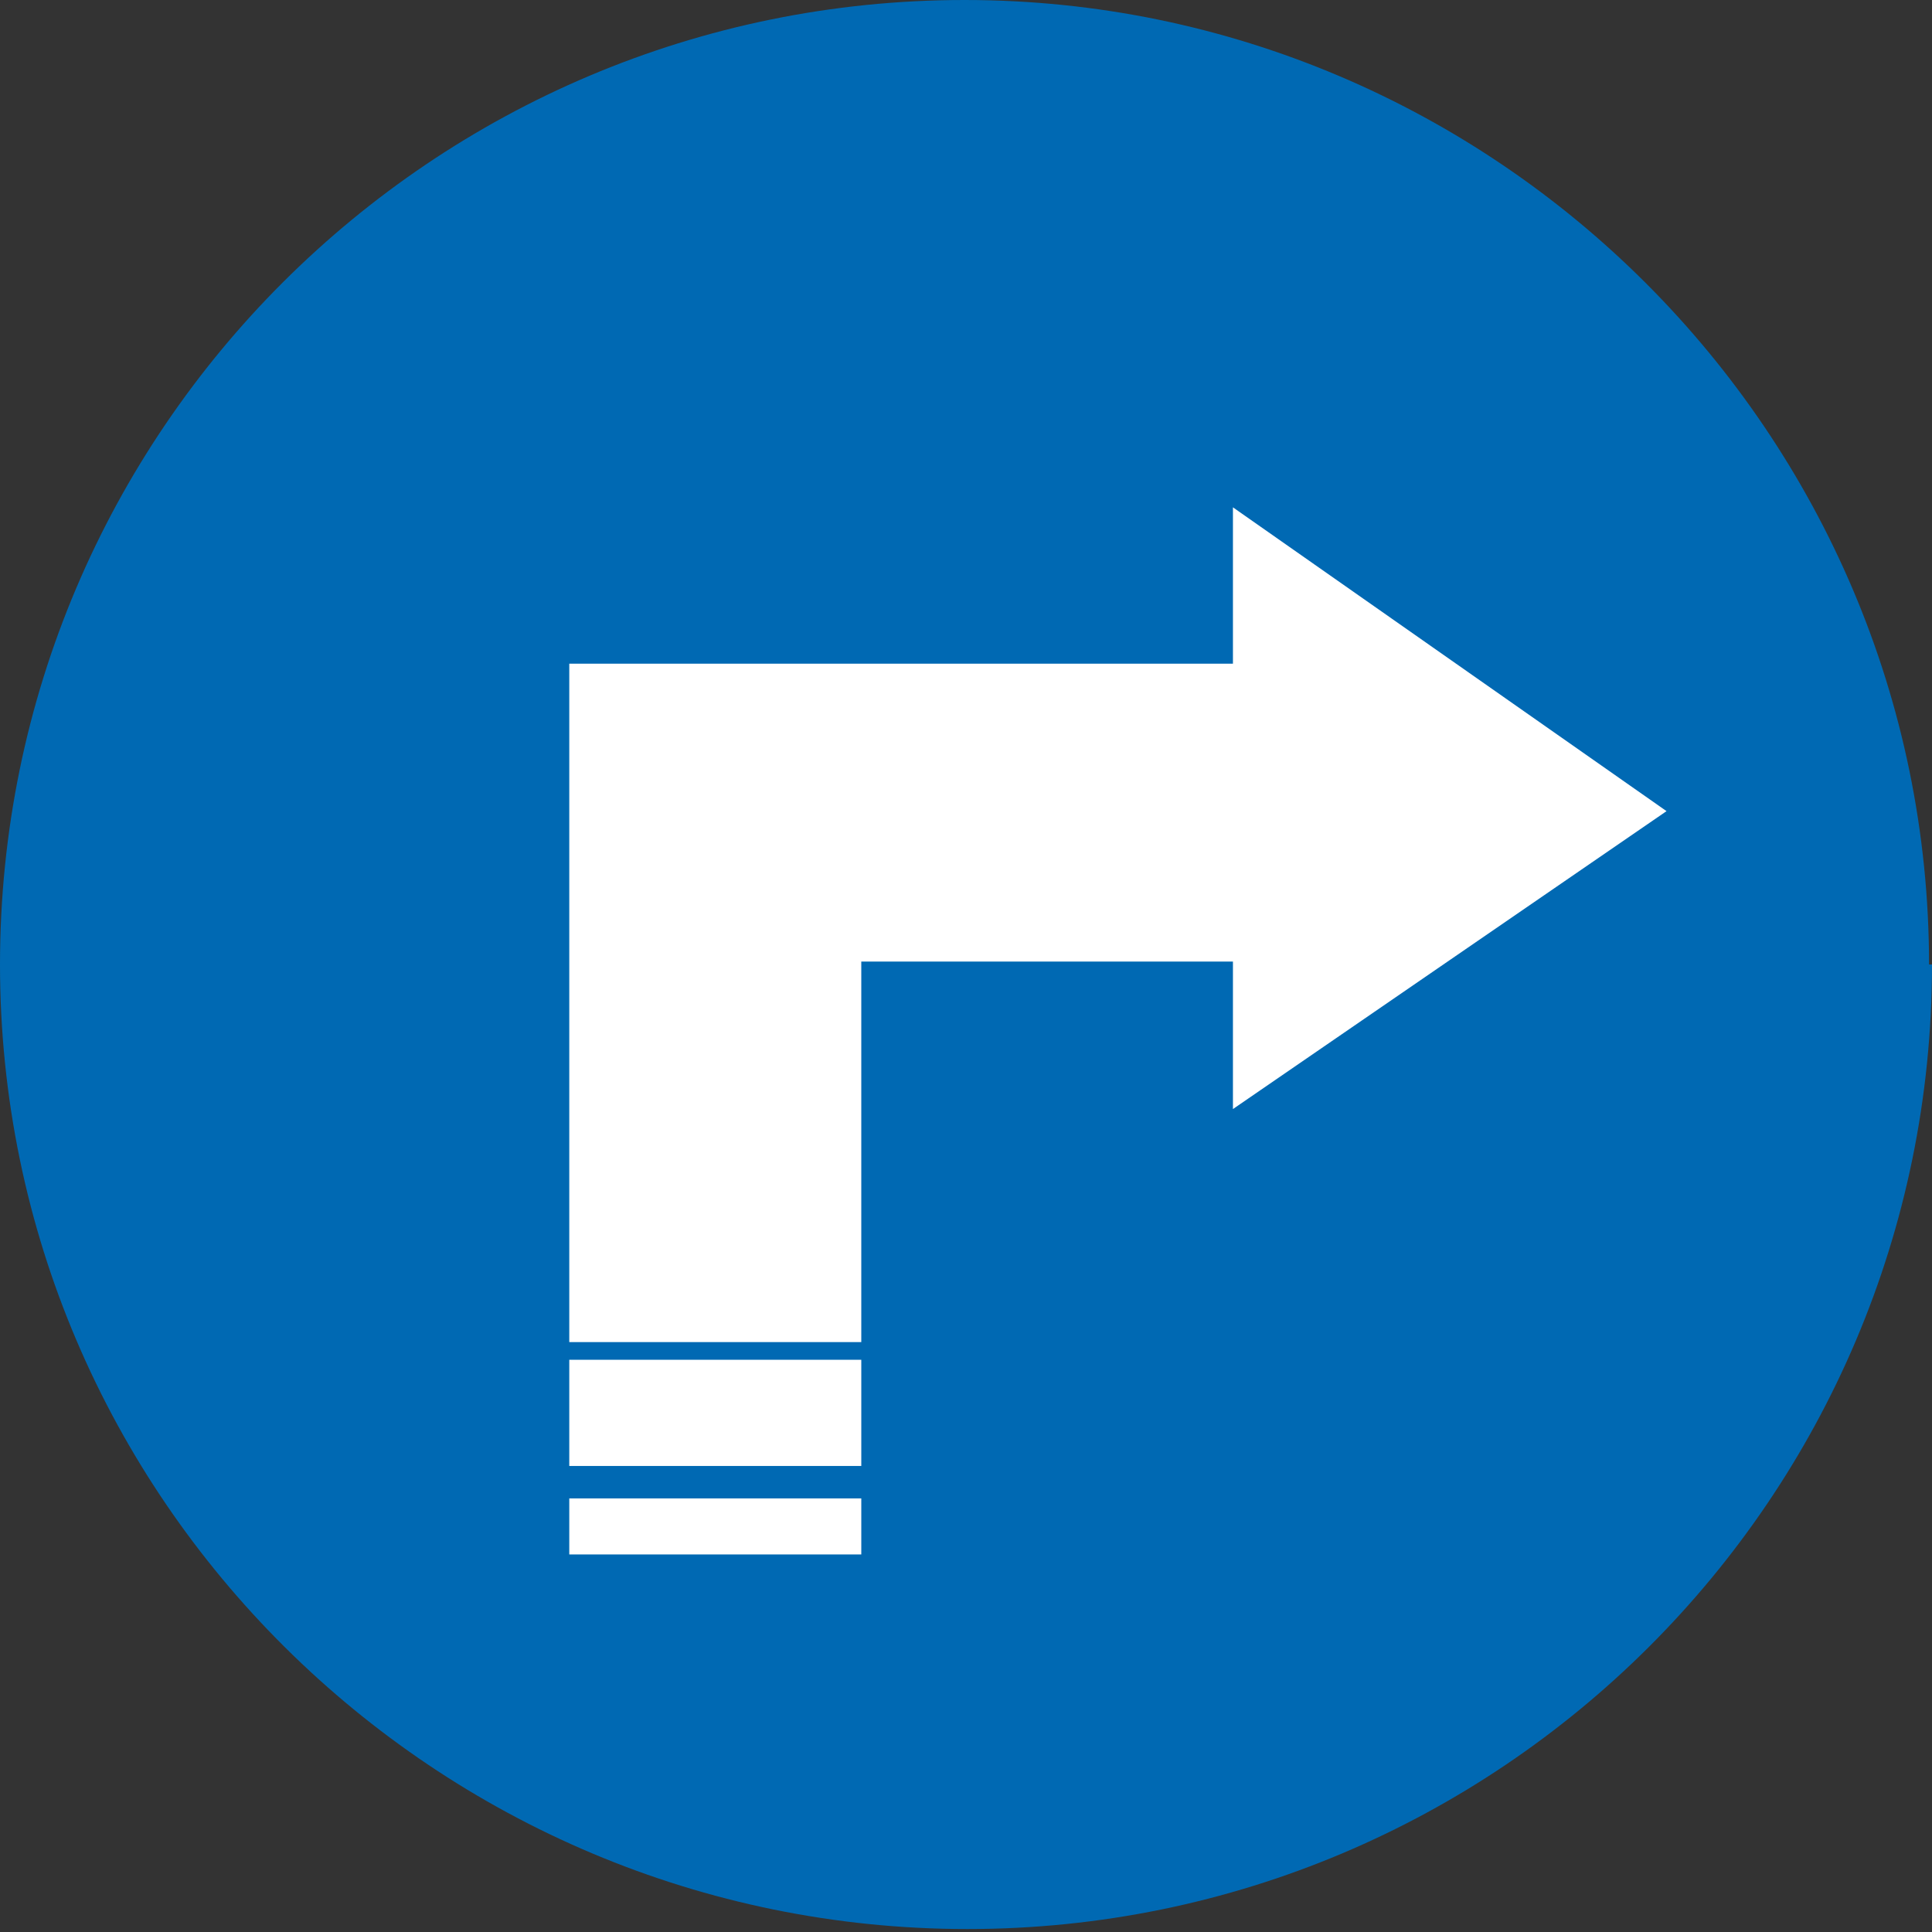
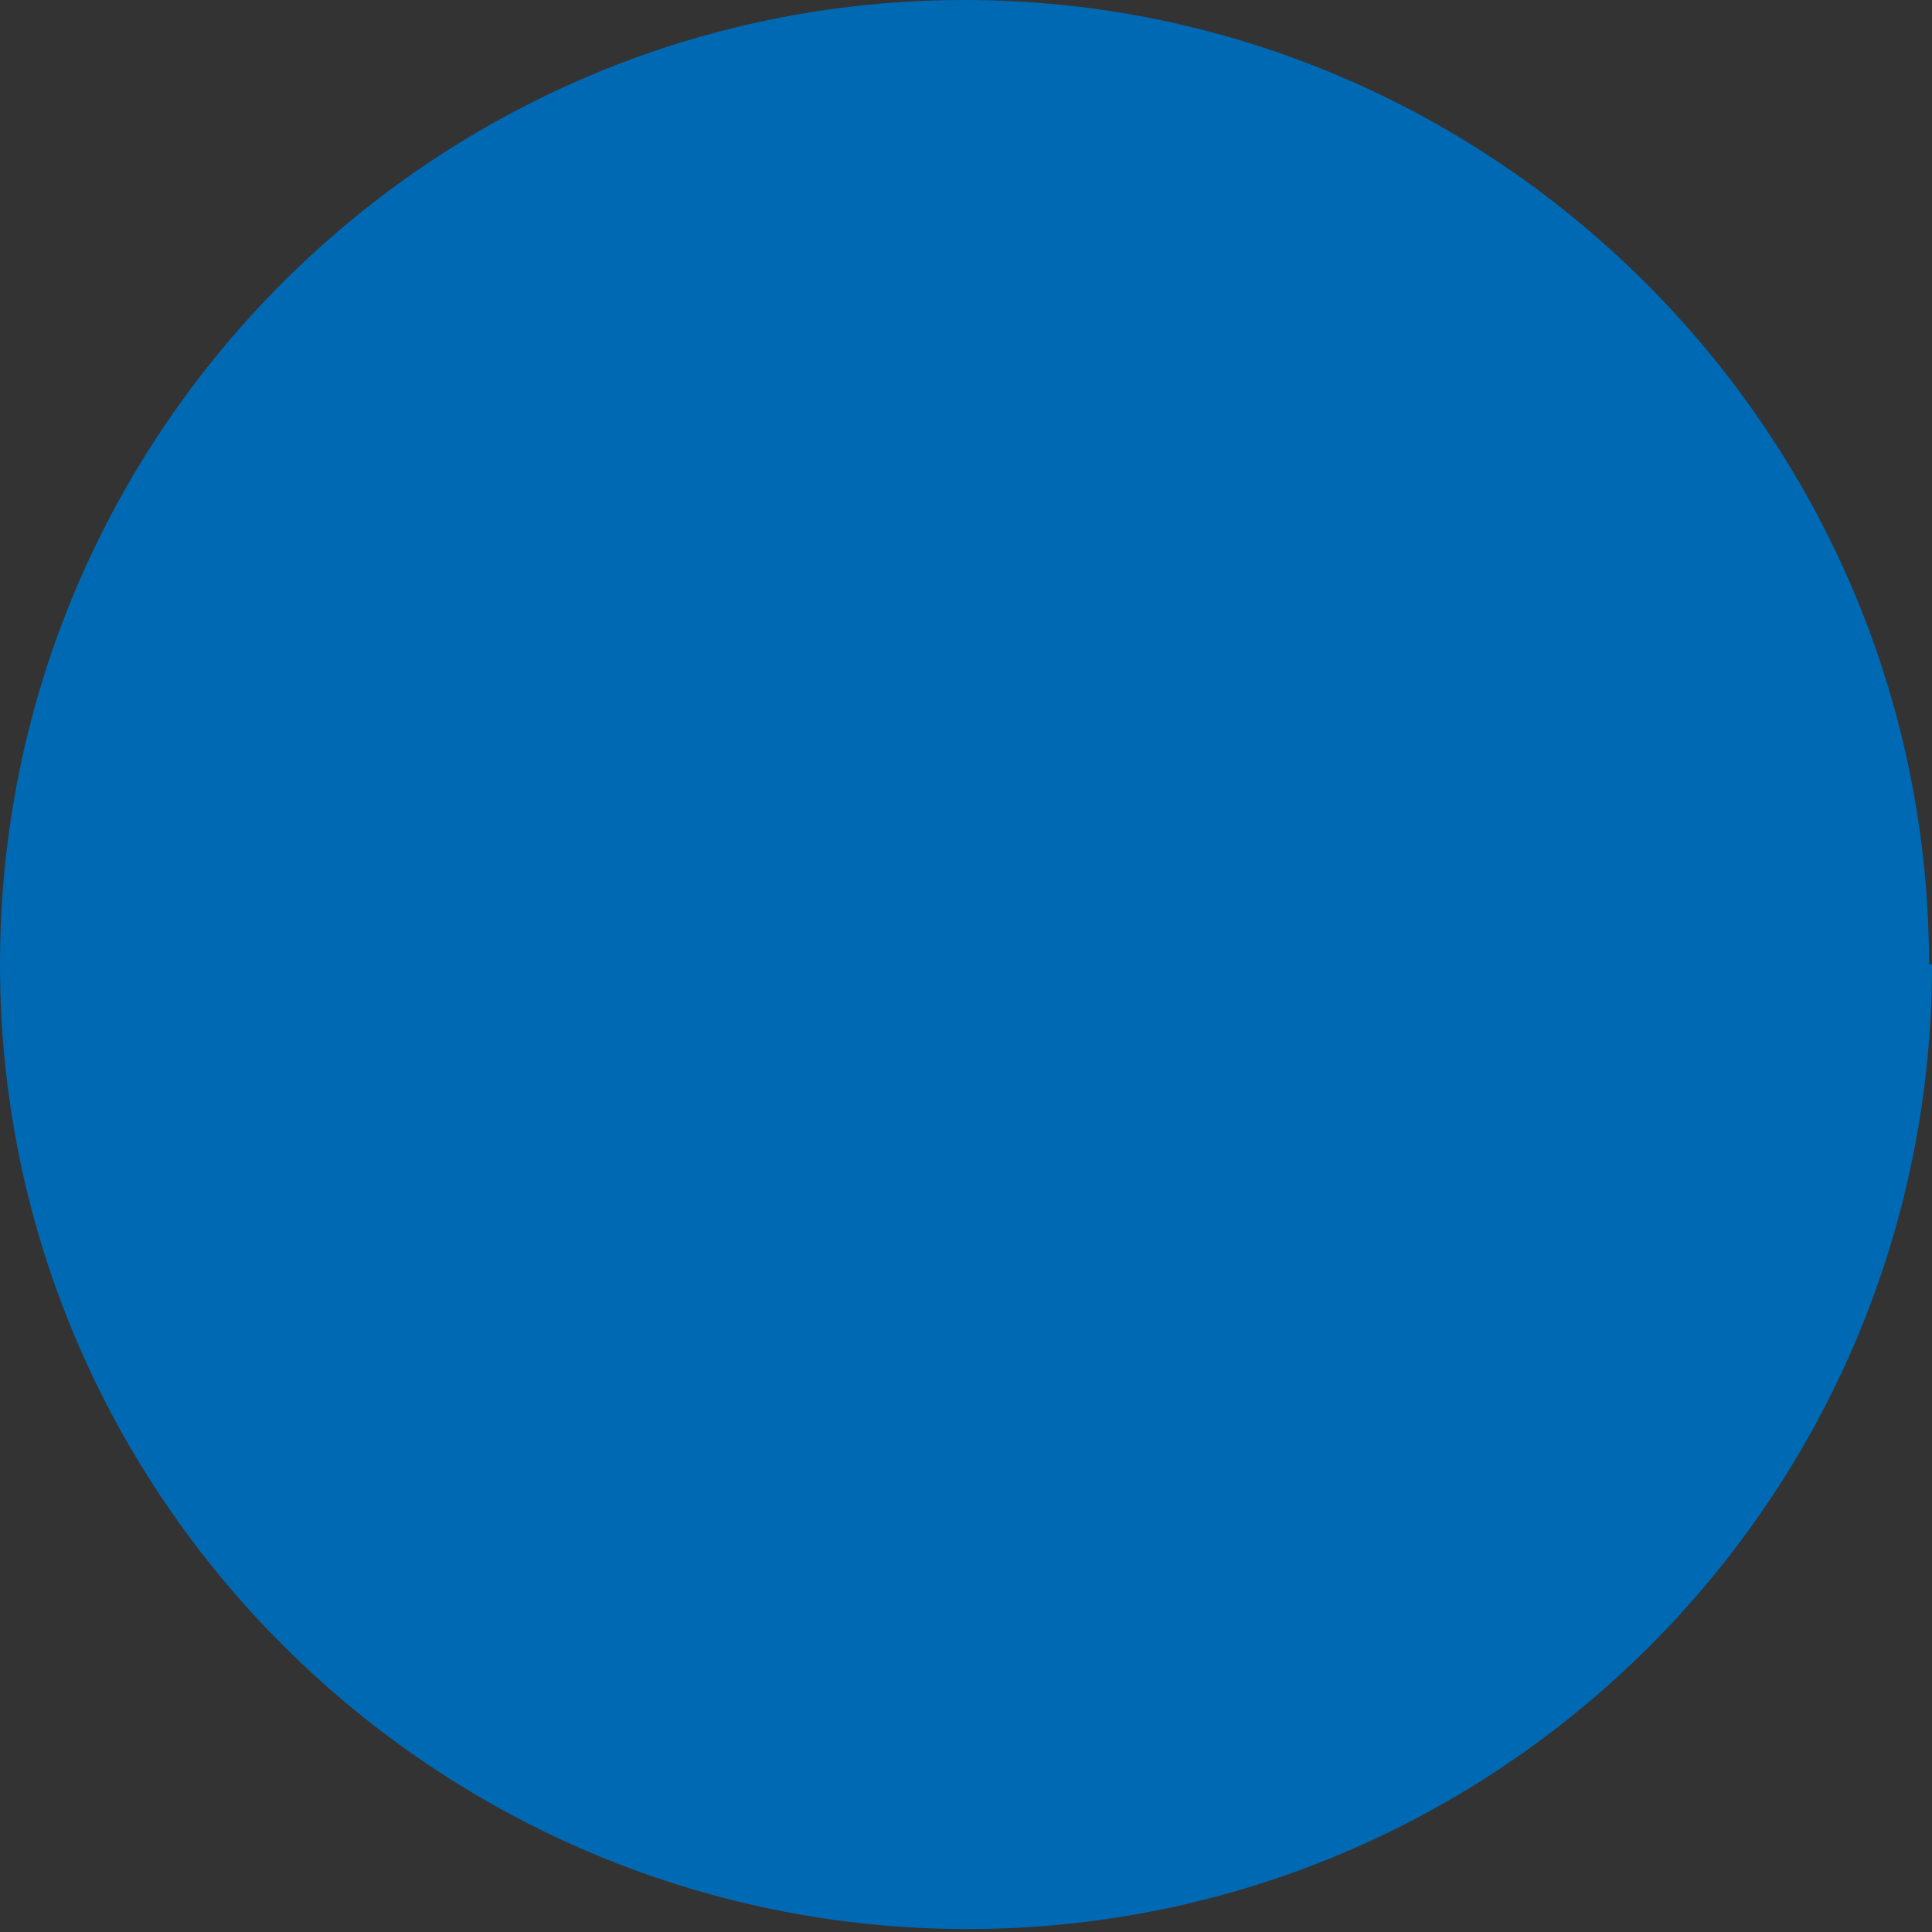
<svg xmlns="http://www.w3.org/2000/svg" id="Livello_1" data-name="Livello 1" version="1.1" viewBox="0 0 65.5 65.5">
  <rect x="0" y="0" width="65.5" height="65.5" fill="#333333" stroke="none" />
  <defs>
    <style>
      .cls-1 {
        fill: #0069b3;
      }

      .cls-1, .cls-2 {
        stroke-width: 0px;
      }

      .cls-2 {
        fill: #fff;
      }
    </style>
  </defs>
  <path class="cls-1" d="M65.5,32.7c0,18.1-14.7,32.7-32.7,32.7S0,50.8,0,32.7,14.7,0,32.7,0s32.7,14.7,32.7,32.7" />
-   <polygon class="cls-2" points="41.8 32.6 29.2 32.6 29.2 45.5 19.3 45.5 19.3 22.5 41.8 22.5 41.8 22.5 41.8 17.2 56.5 27.5 41.8 37.6 41.8 32.6" />
-   <rect class="cls-2" x="19.3" y="46.1" width="9.9" height="3.6" />
-   <polyline class="cls-2" points="19.3 50.8 29.2 50.8 29.2 52.7 19.3 52.7" />
</svg>